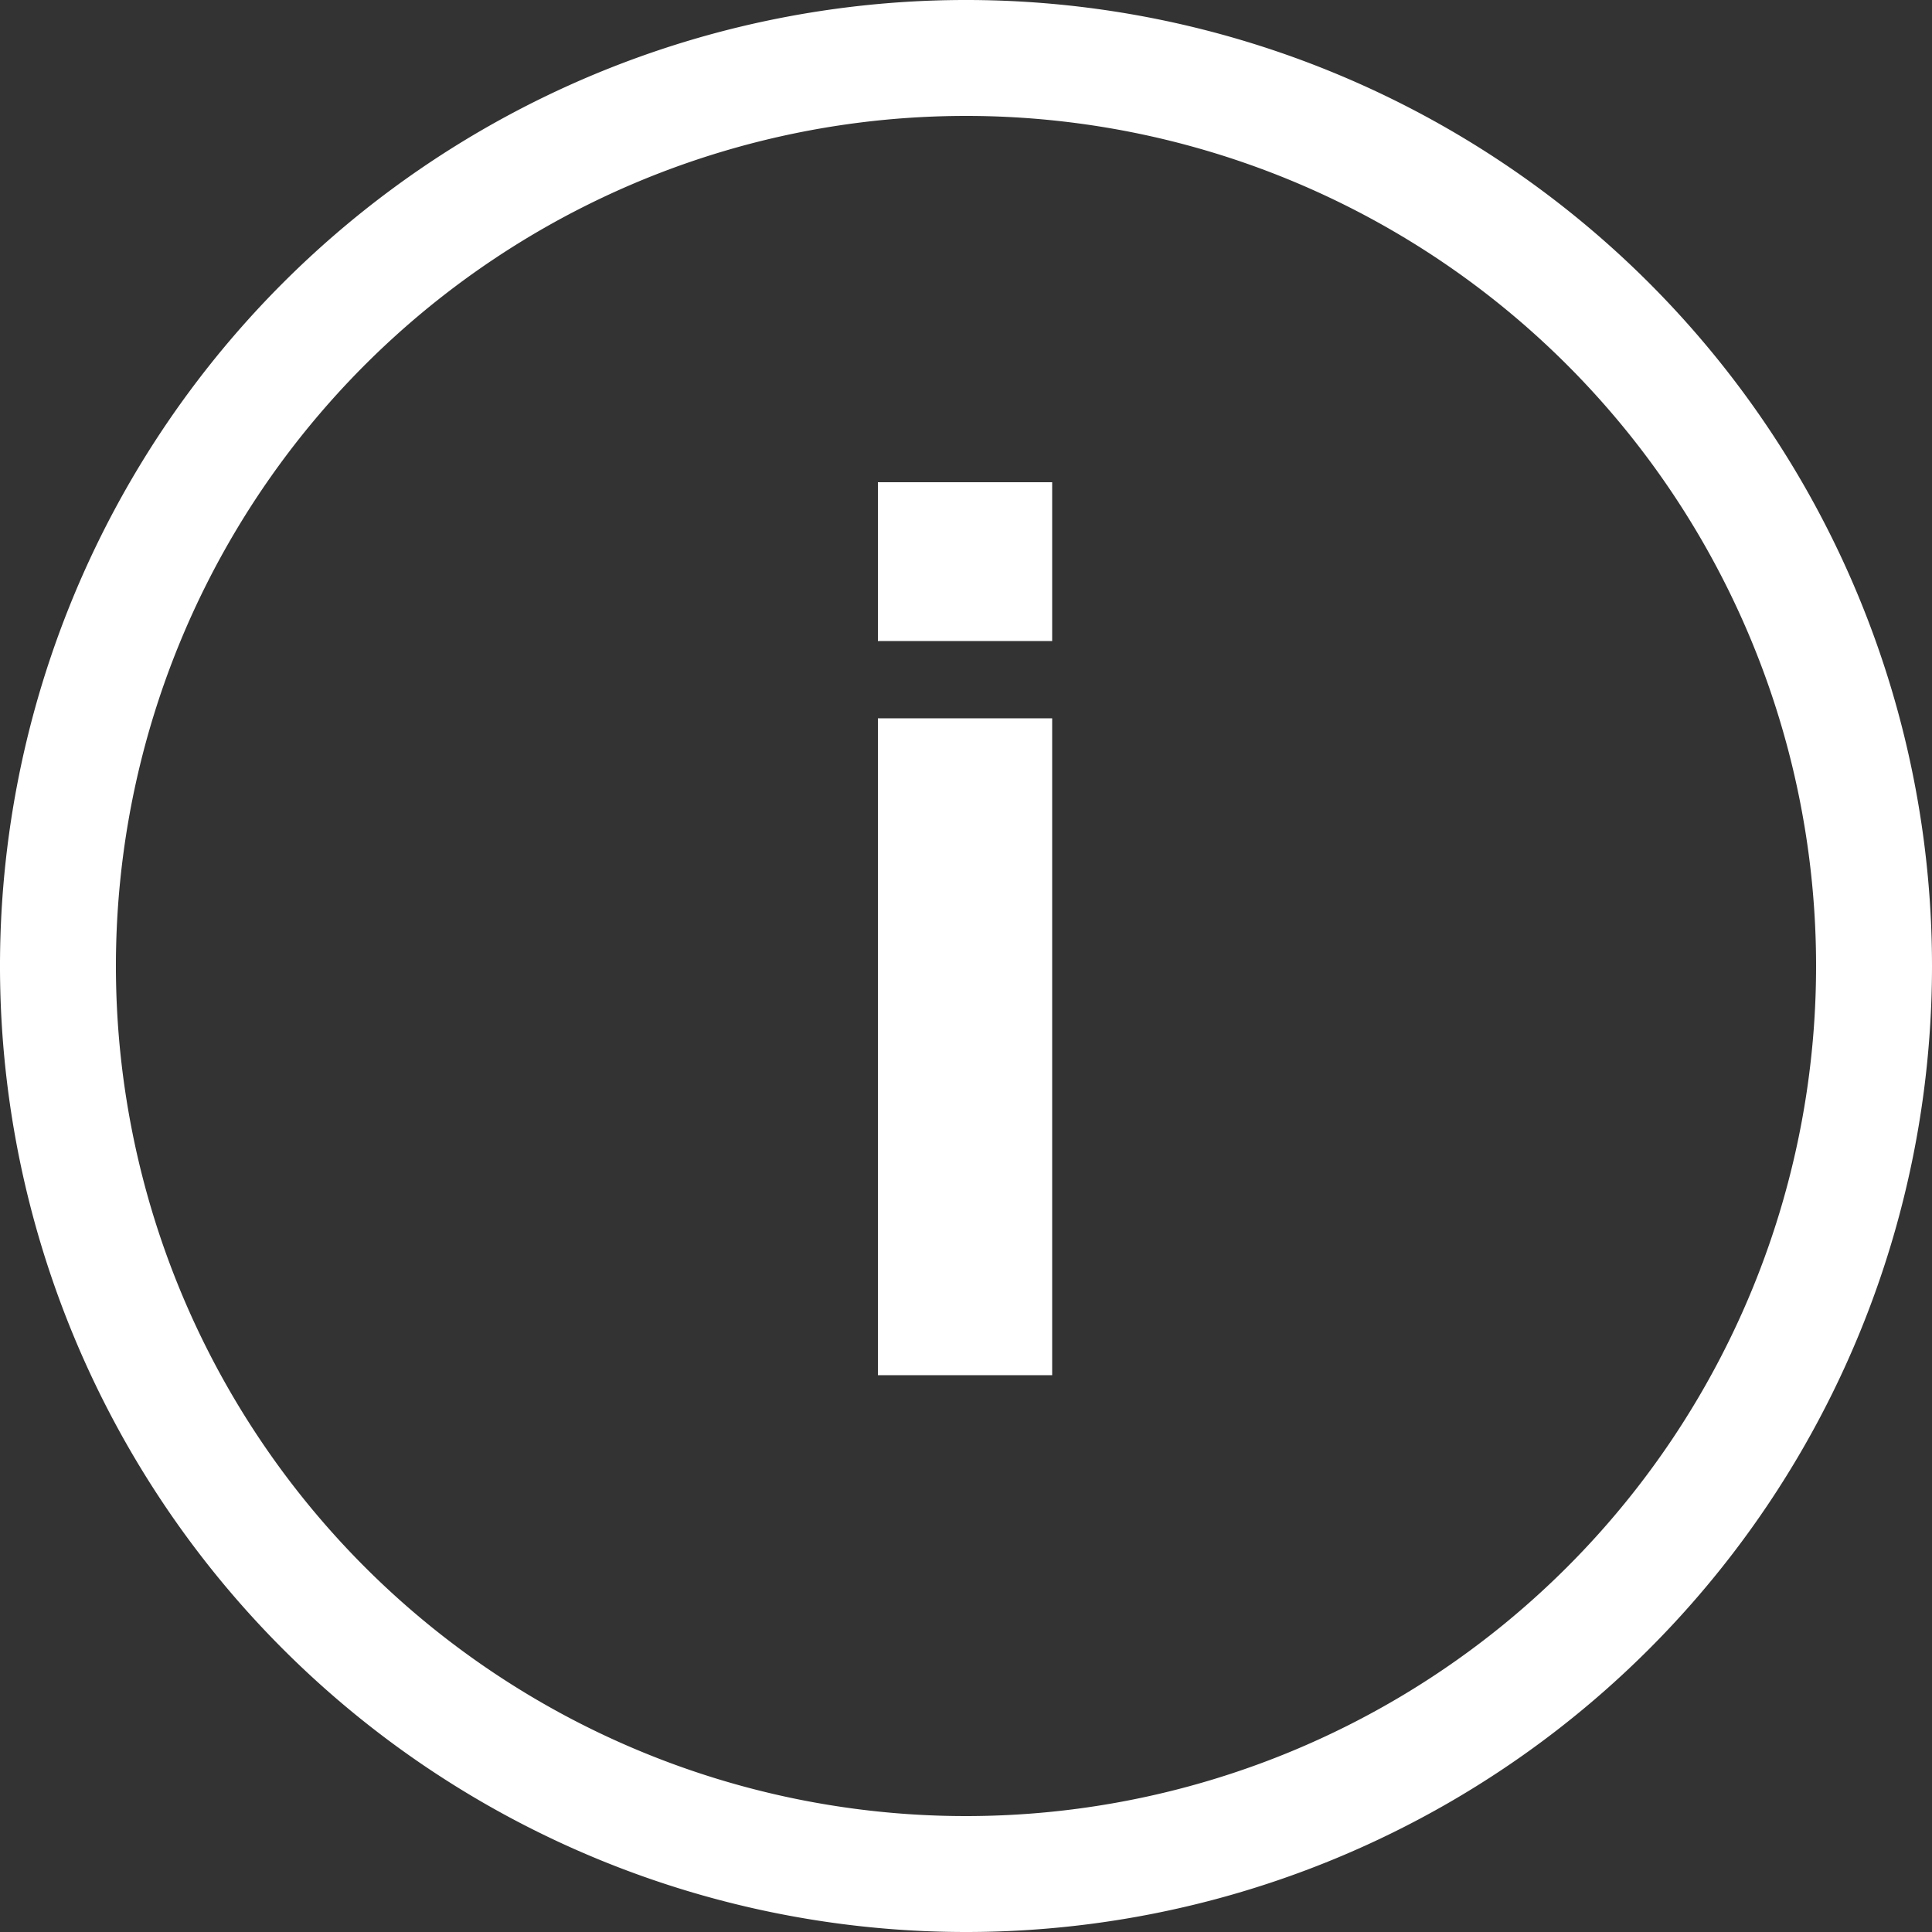
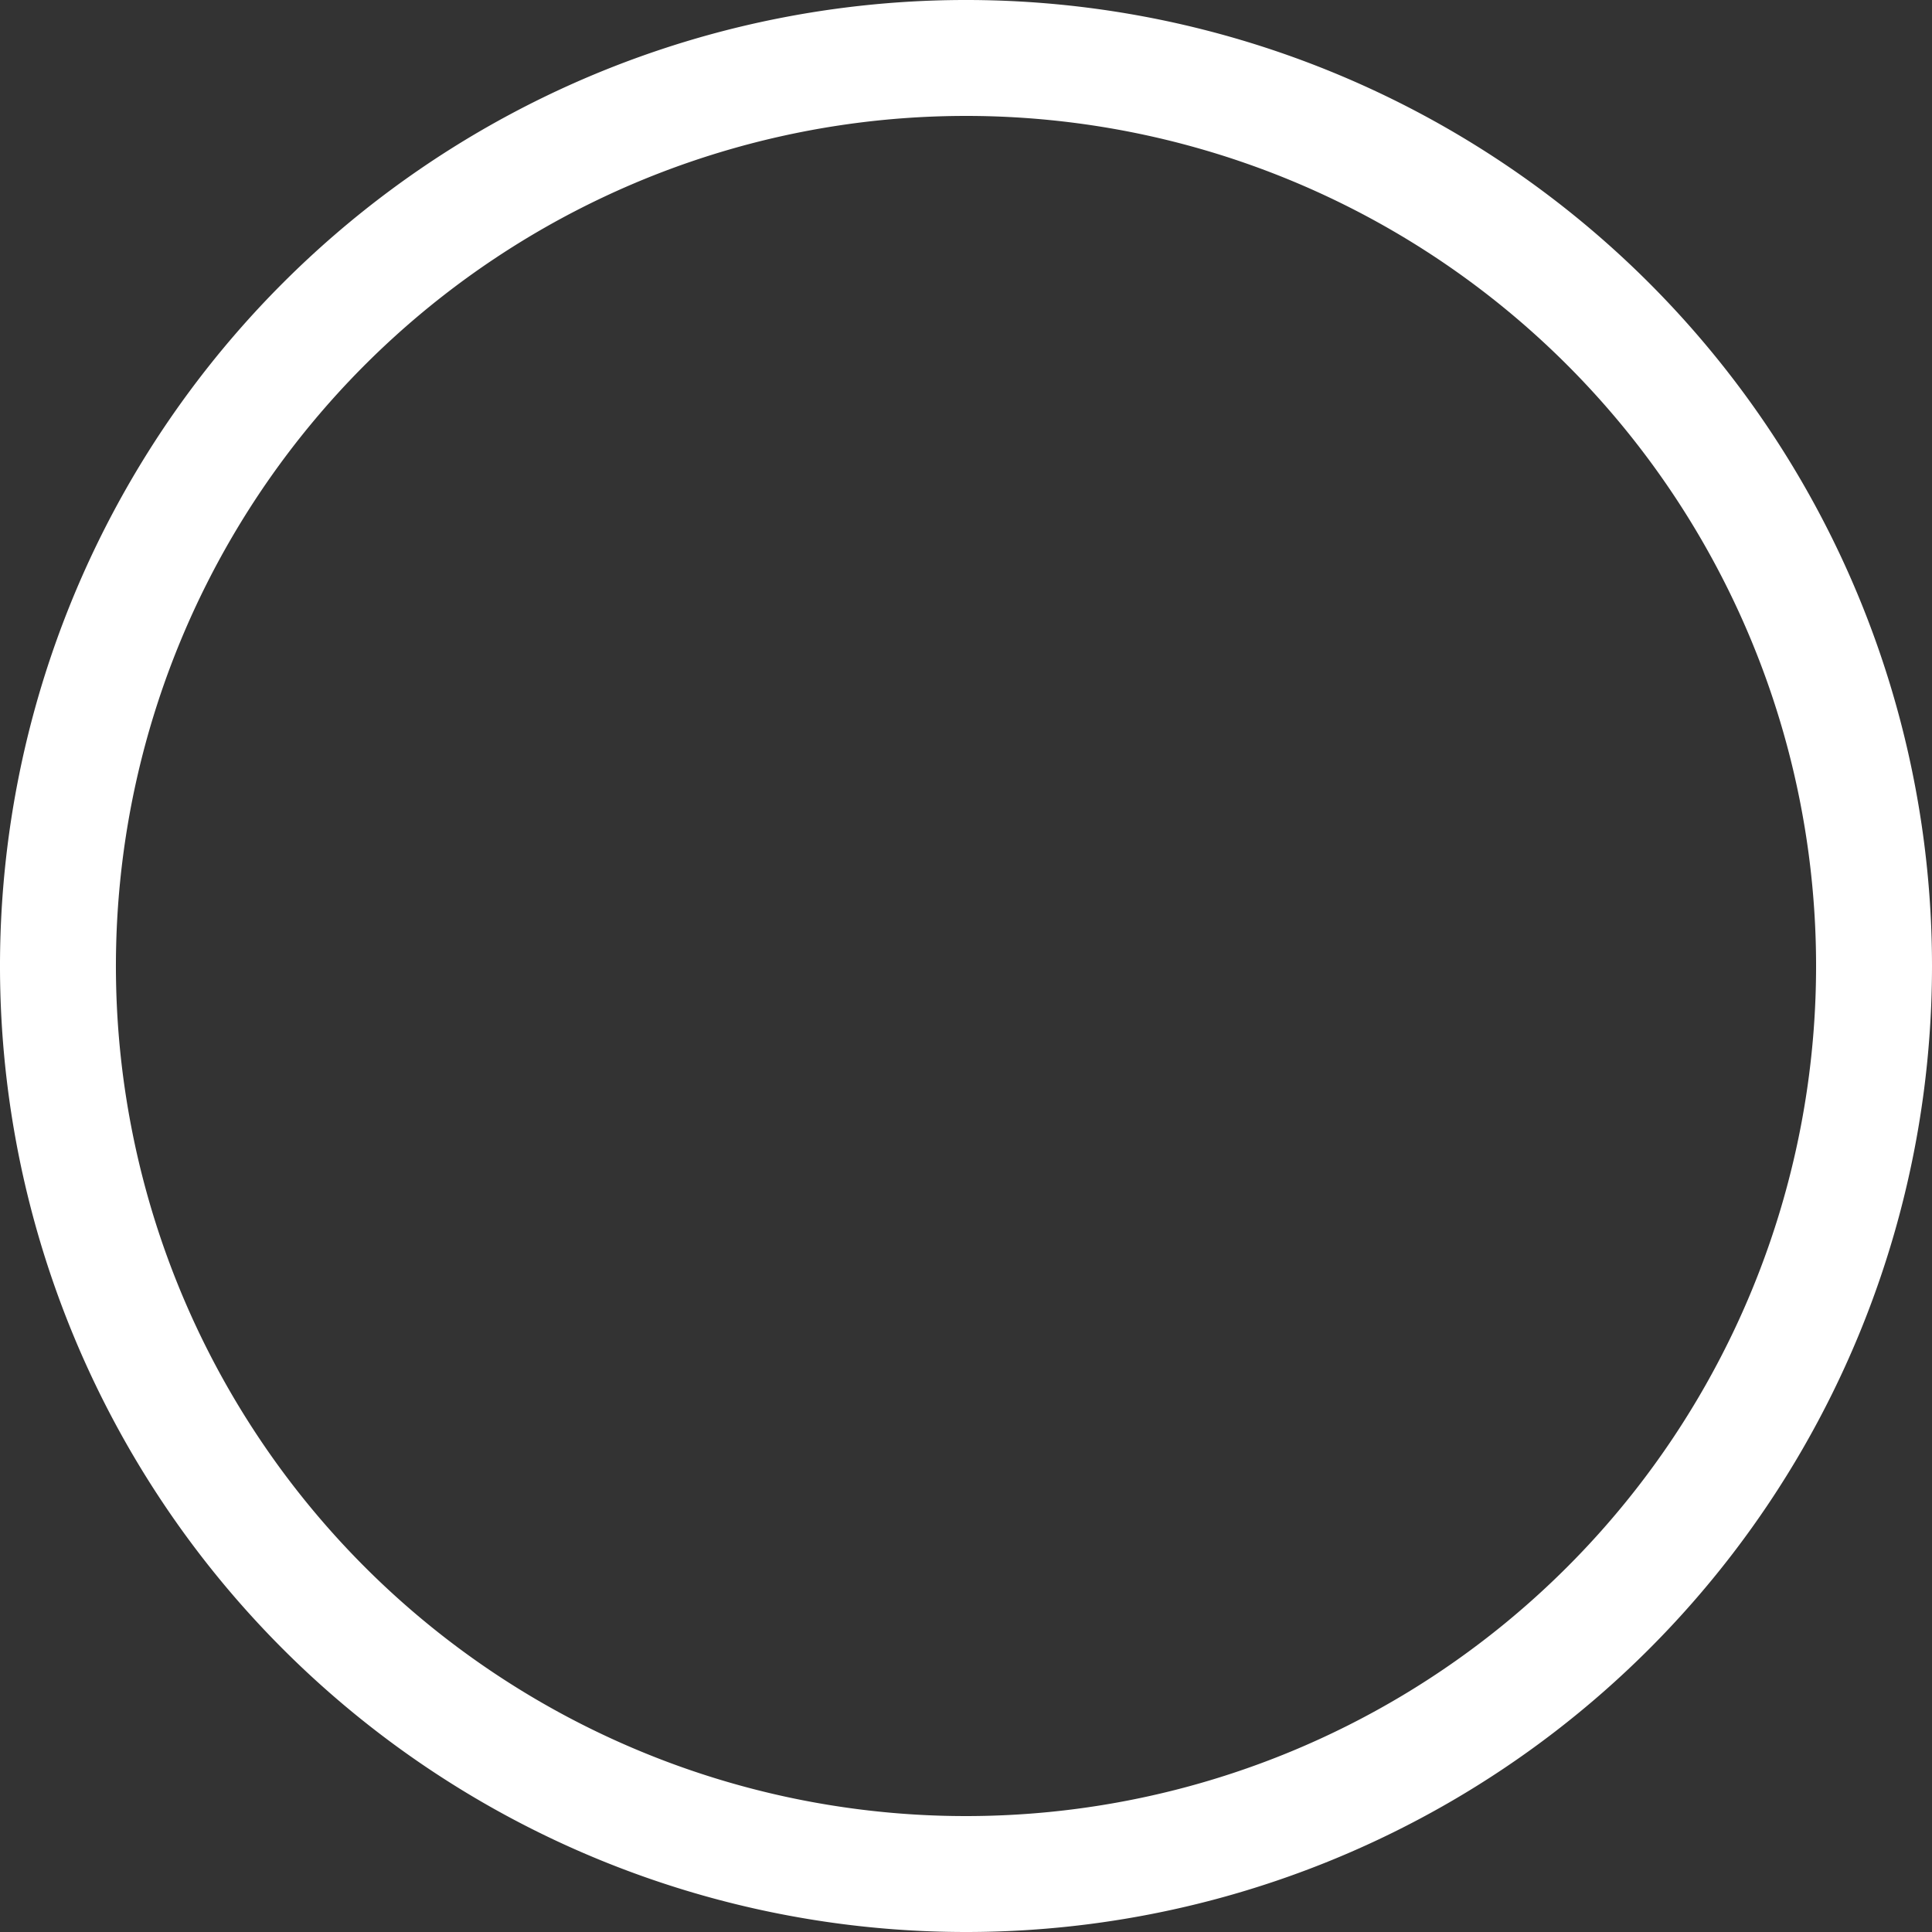
<svg xmlns="http://www.w3.org/2000/svg" width="50" height="50" viewBox="0 0 50 50">
  <rect x="0" y="0" width="50" height="50" fill="#333333" stroke="none" />
-   <path d="M27.23,16.59H22.72V12.48h4.51Zm-4.51,2h4.51v17H22.72Z" fill="#fff" />
-   <circle cx="25" cy="25" r="25" fill="none" />
  <path d="M25,50A25,25,0,1,1,50,25,25,25,0,0,1,25,50ZM25,3A22,22,0,1,0,47,25,22,22,0,0,0,25,3Z" fill="#fff" />
</svg>